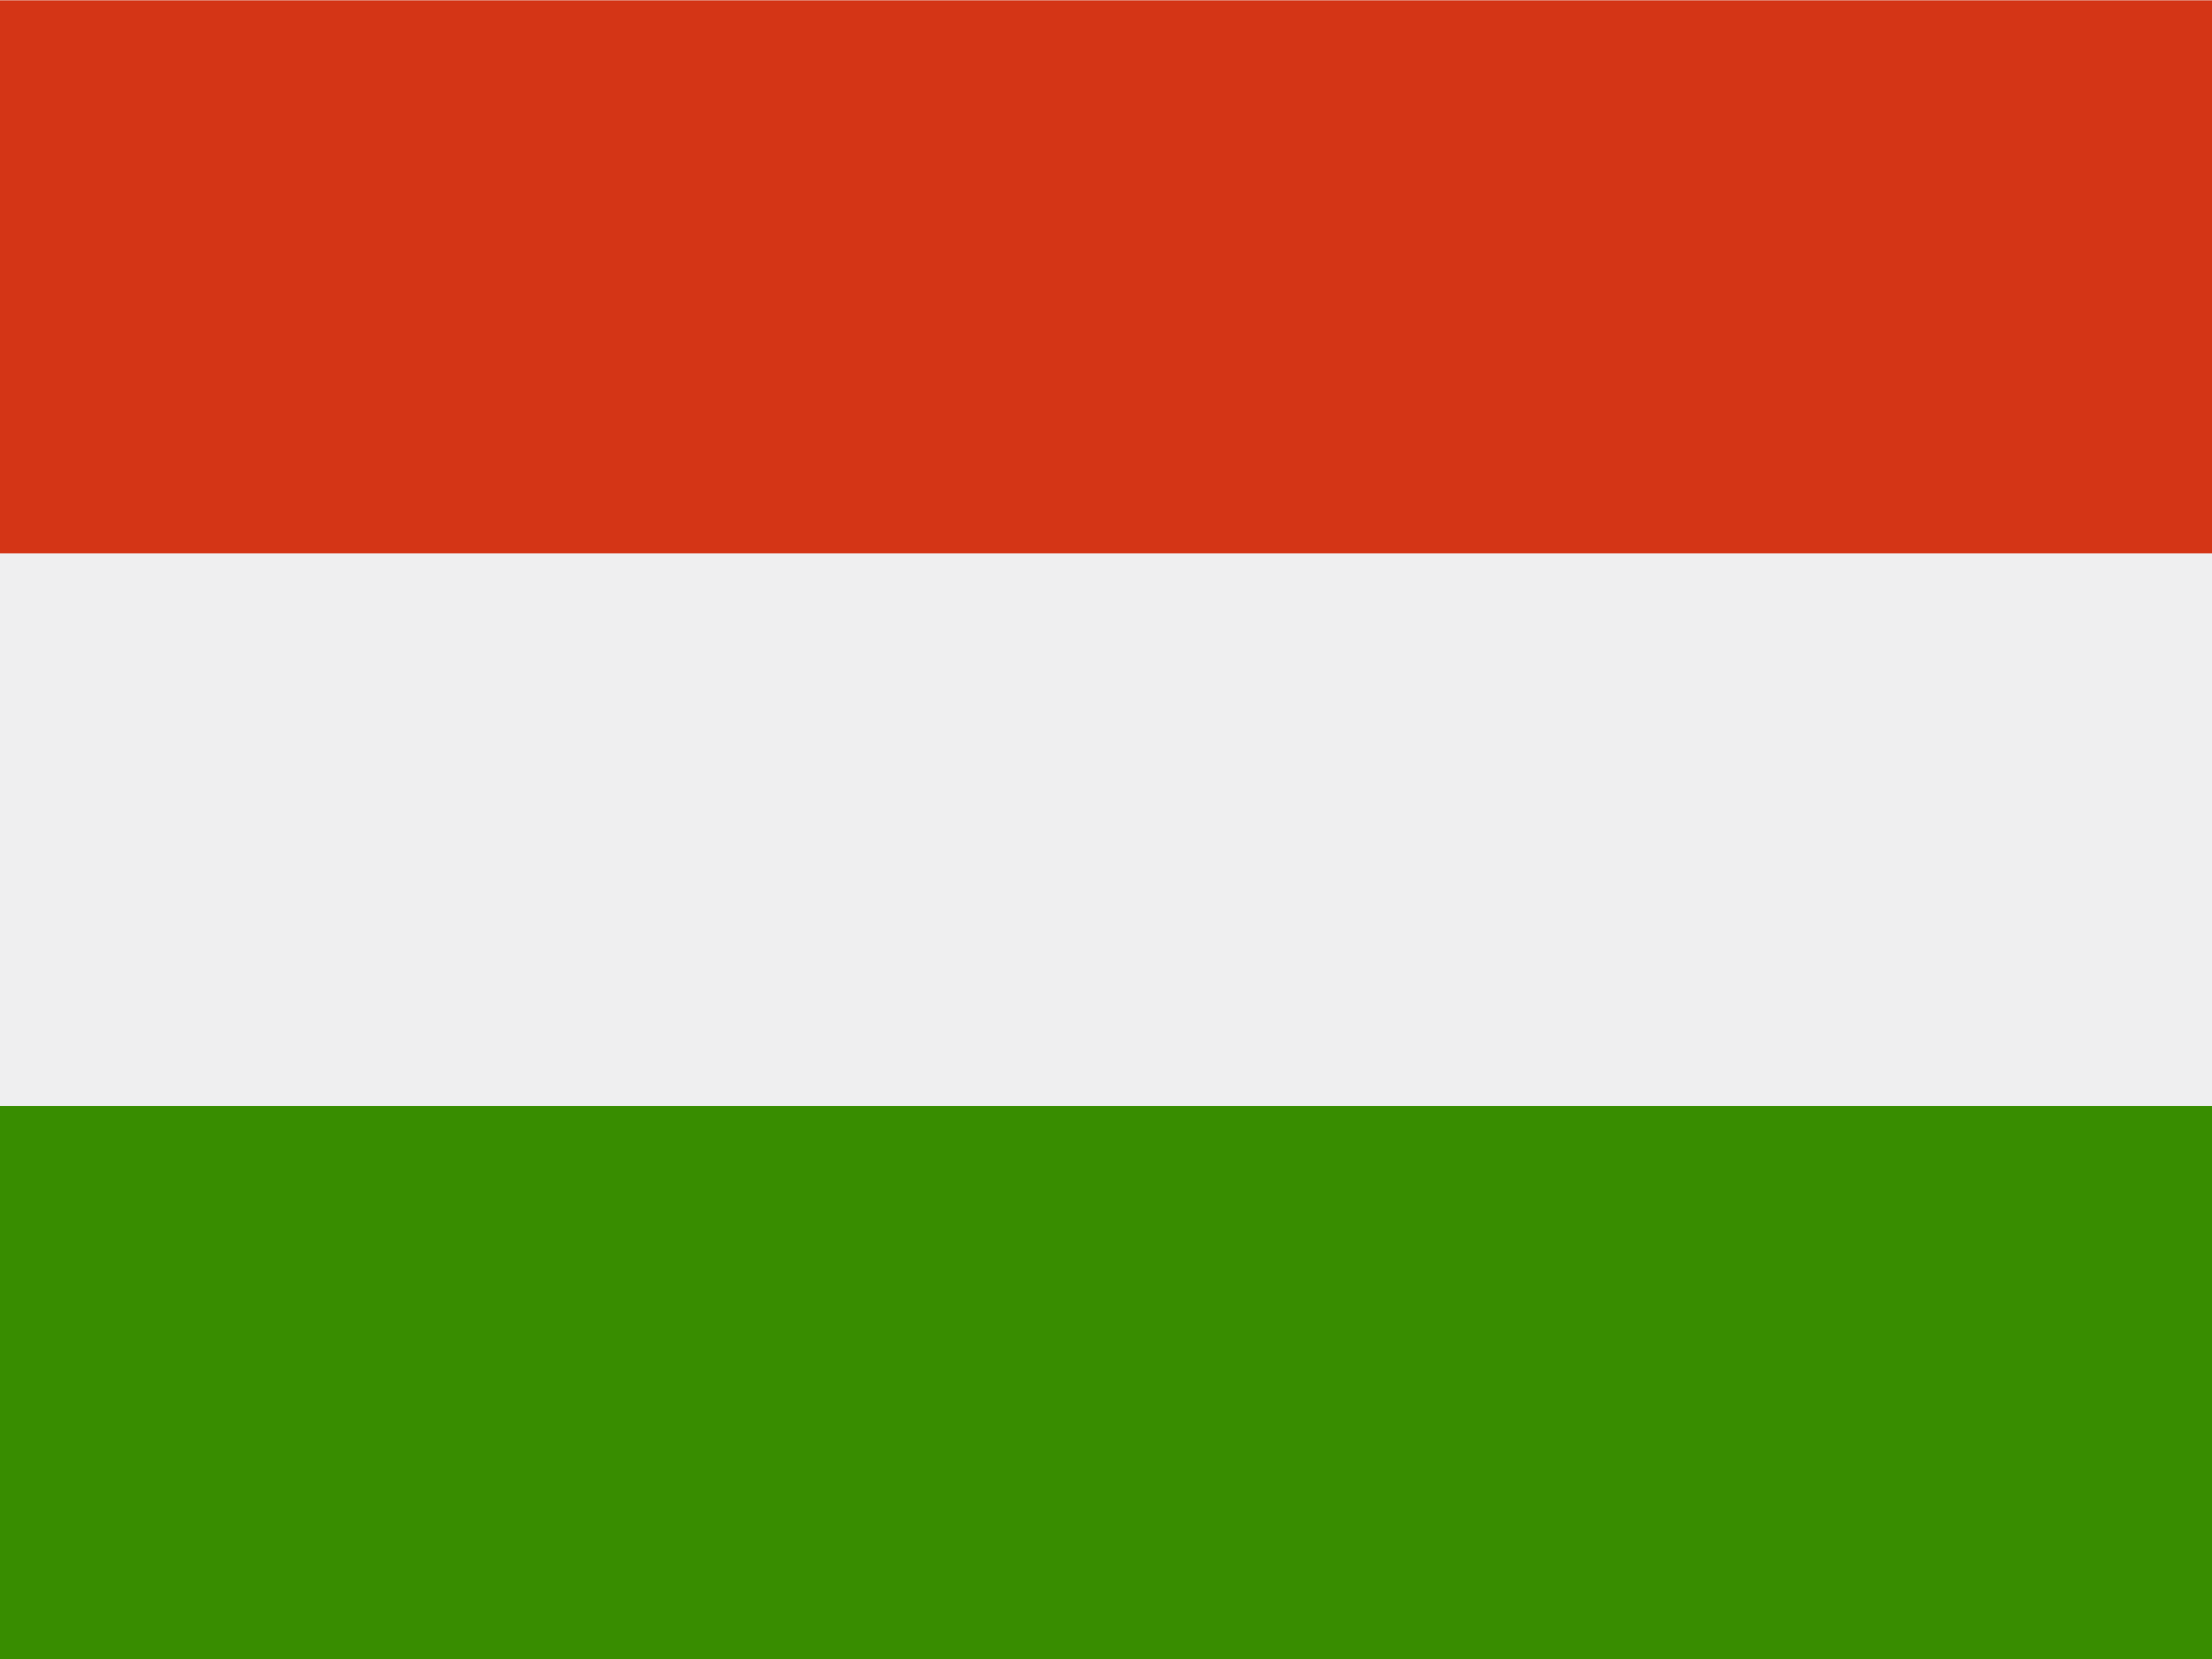
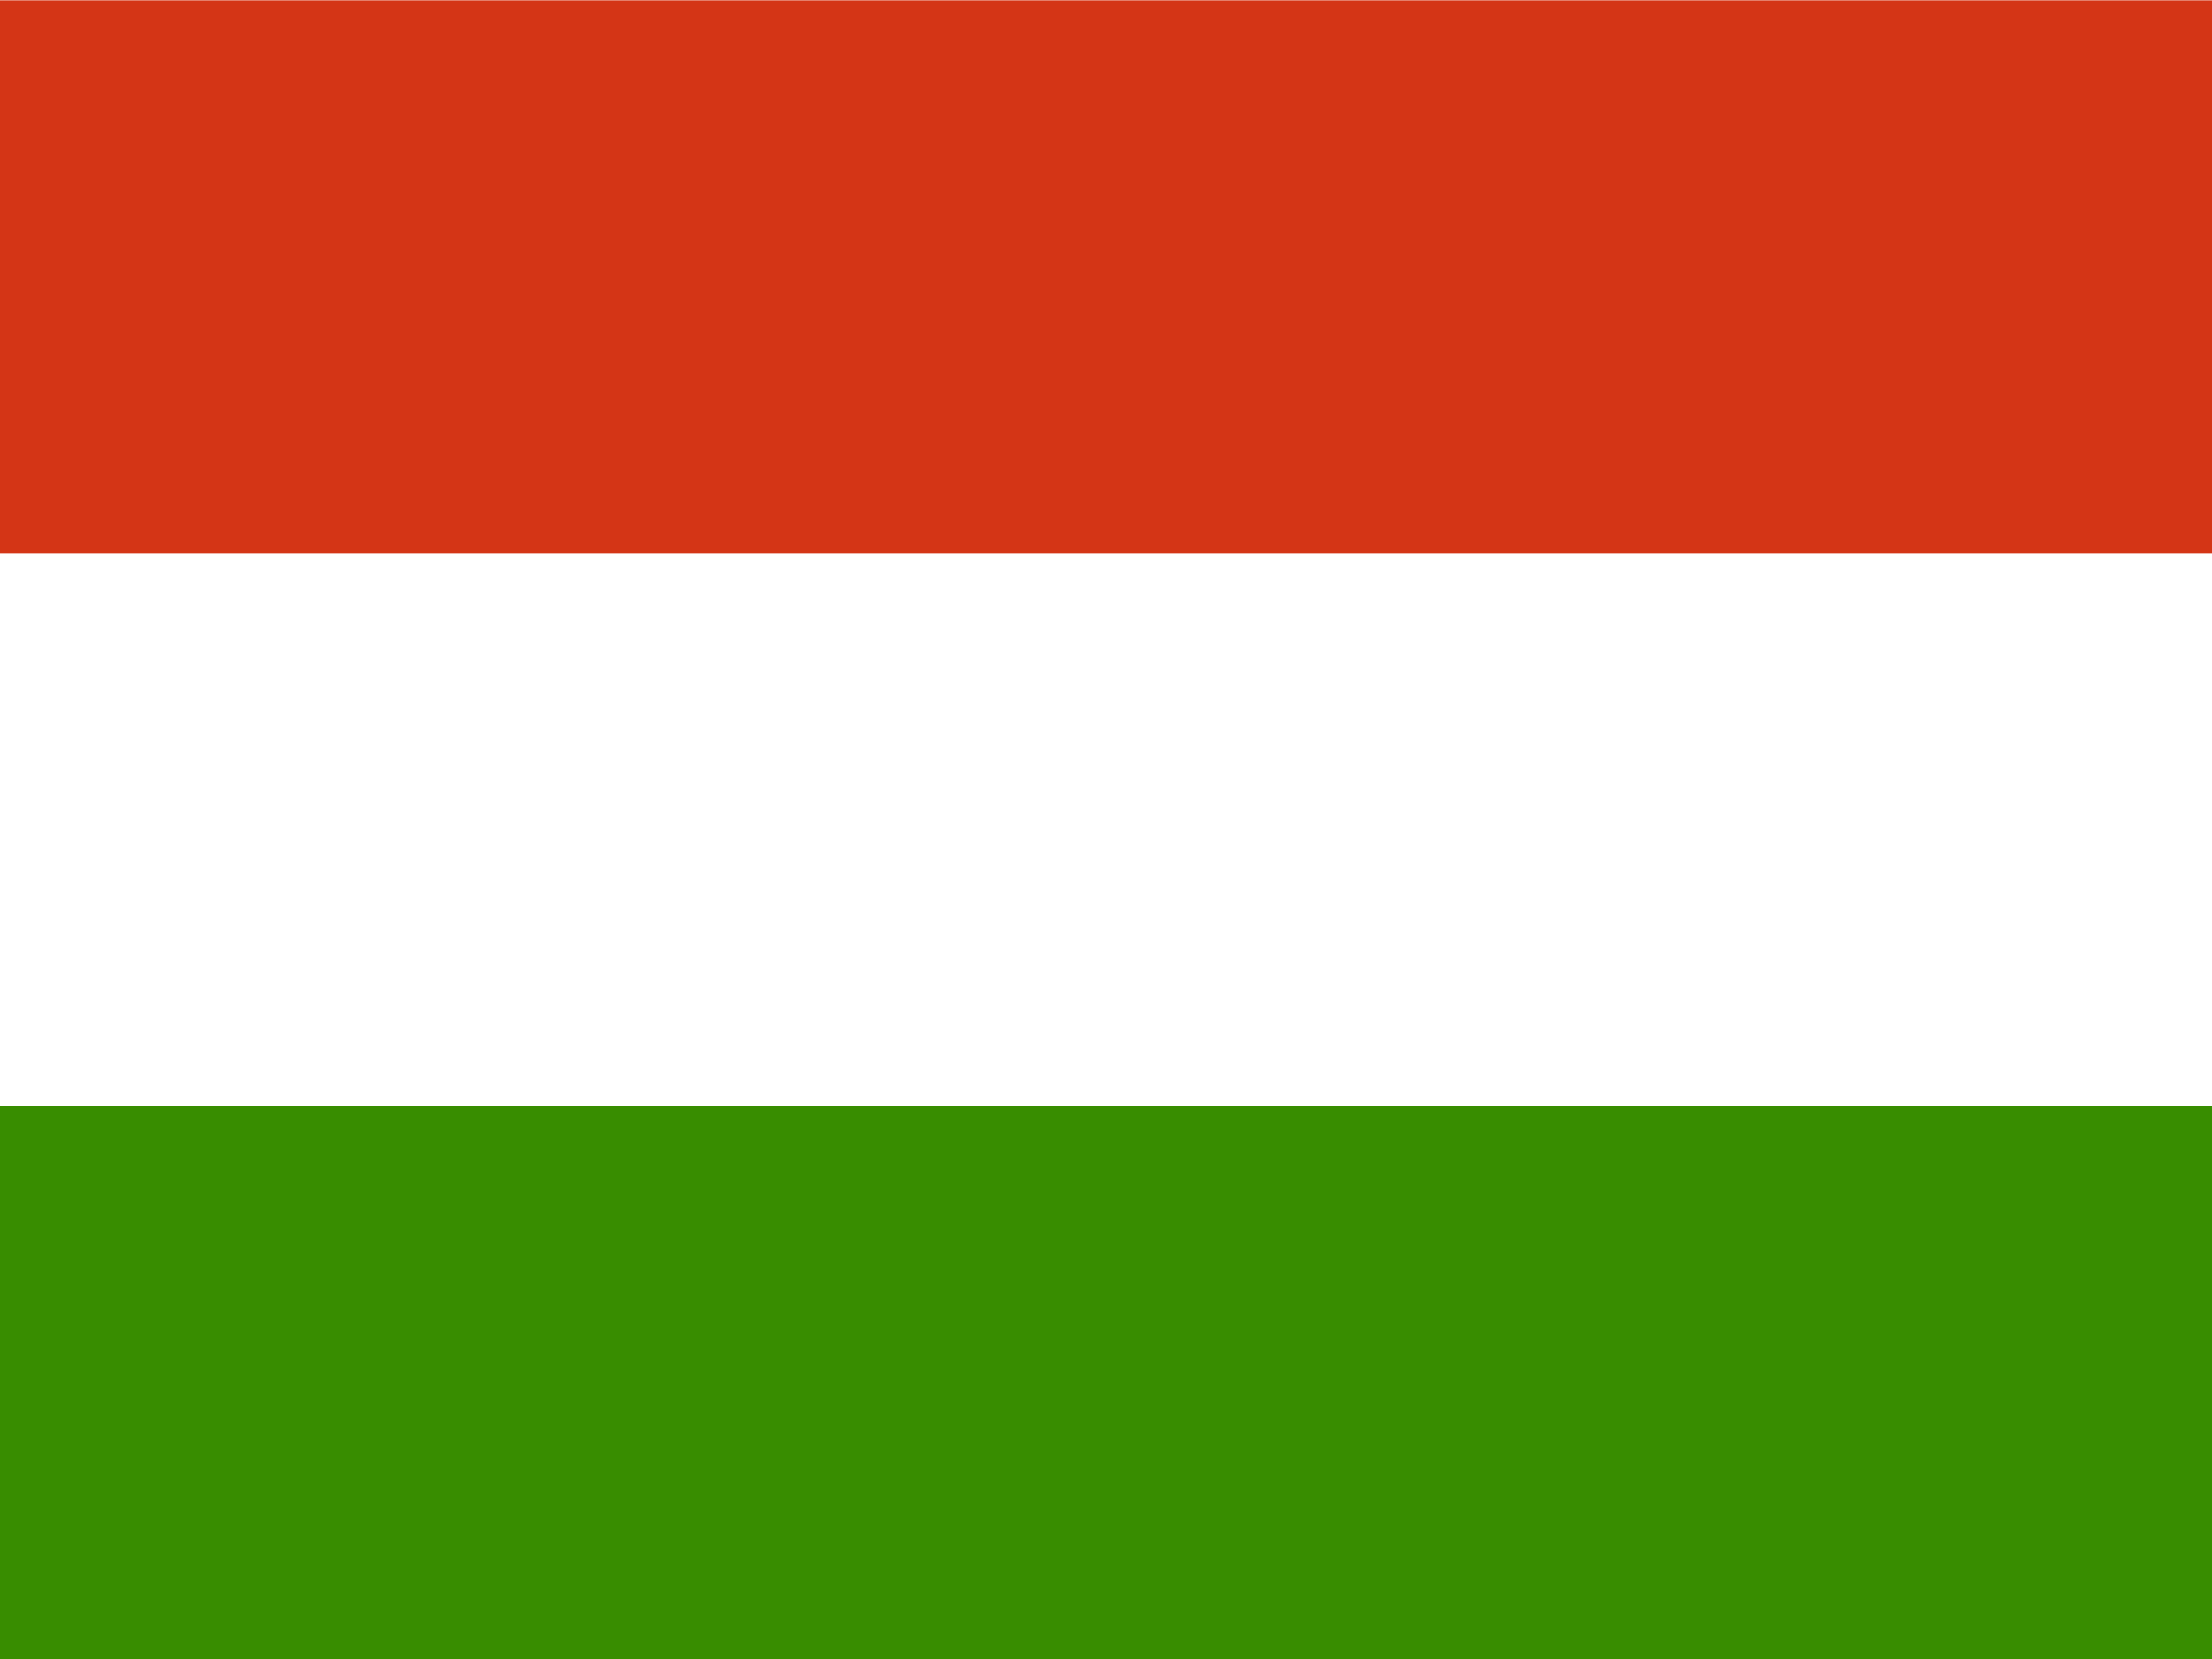
<svg xmlns="http://www.w3.org/2000/svg" id="flag-icon-css-hu" viewBox="0 0 640 480">
  <g fill-rule="evenodd">
-     <path fill="#efeff0" d="M640 480H0V0h640z" />
    <path fill="#388d00" d="M640 480H0V320h640z" />
-     <path fill="#d43516" d="M640 160.1H0V.1h640z" />
+     <path fill="#d43516" d="M640 160.1H0V.1h640" />
  </g>
</svg>